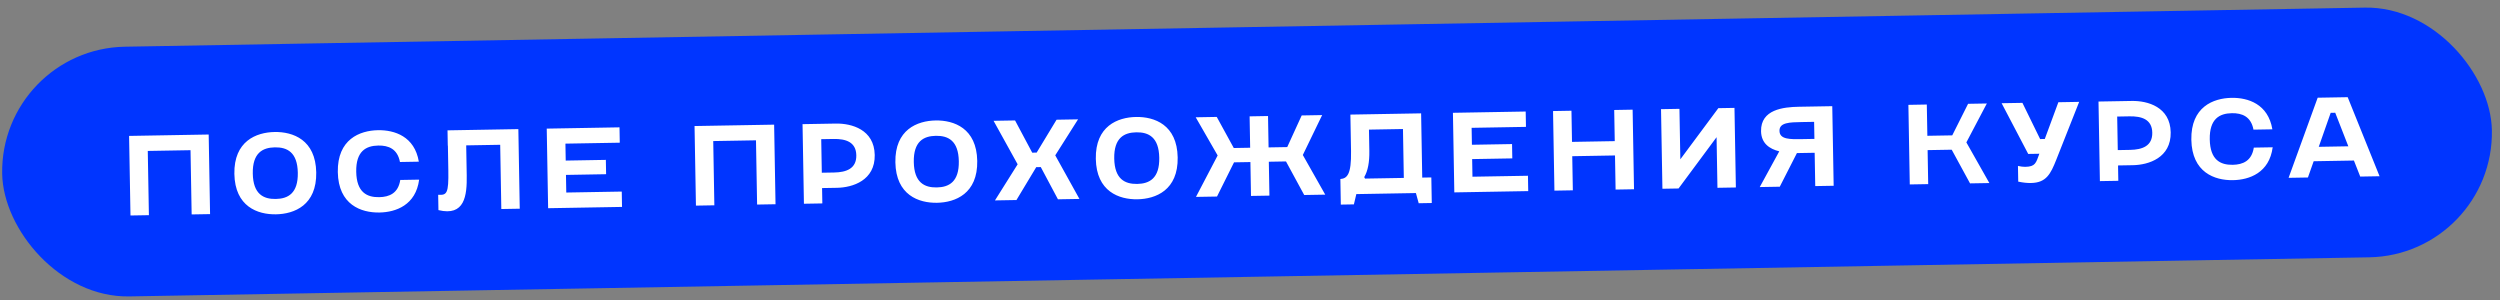
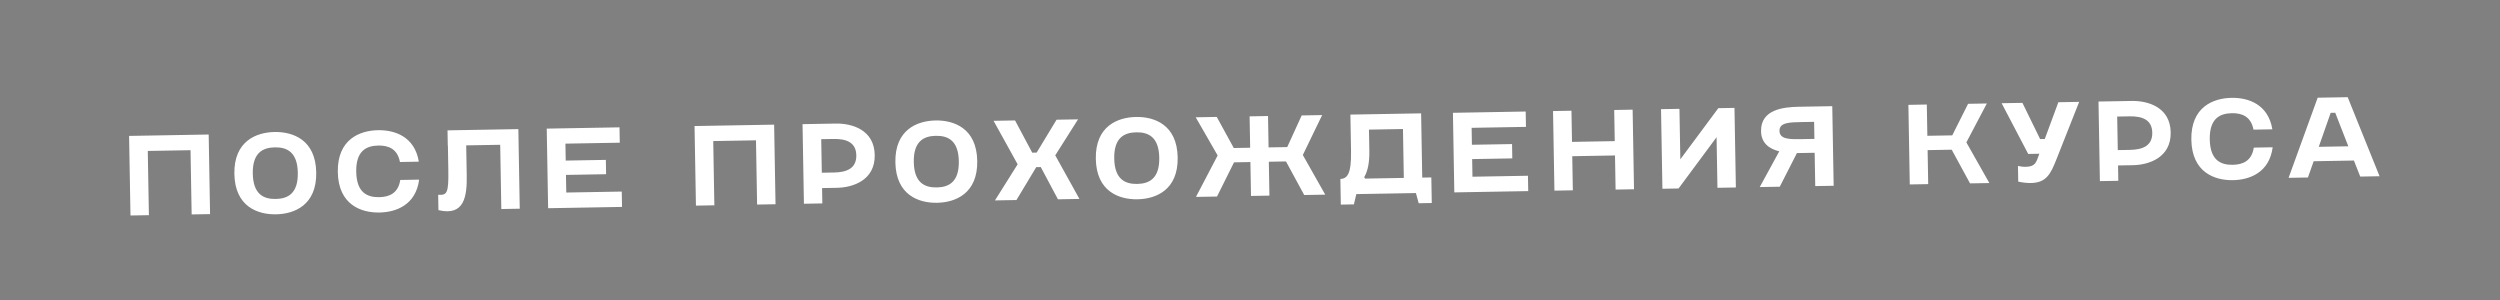
<svg xmlns="http://www.w3.org/2000/svg" width="300" height="36" viewBox="0 0 300 36" fill="none">
  <rect x="0" y="0" width="300" height="36" fill="#808080" stroke="none" />
-   <rect y="5.867" width="298.811" height="29.969" rx="14.984" transform="rotate(-1 0 5.867)" fill="#0035FF" />
  <path d="M15.491 16.309L15.658 25.859L17.868 25.821L17.733 18.112L22.863 18.023L22.998 25.731L25.208 25.693L25.042 16.142L15.491 16.309ZM28.124 20.865C28.193 24.794 30.925 25.757 33.122 25.718C35.319 25.68 38.016 24.623 37.948 20.694C37.879 16.764 35.146 15.802 32.95 15.84C30.753 15.879 28.055 16.936 28.124 20.865ZM30.334 20.826C30.291 18.357 31.508 17.708 32.982 17.682C34.455 17.656 35.694 18.263 35.737 20.732C35.78 23.202 34.563 23.851 33.09 23.876C31.616 23.902 30.377 23.296 30.334 20.826ZM40.537 20.648C40.605 24.578 43.338 25.54 45.535 25.502C47.513 25.467 49.9 24.607 50.297 21.556L48.032 21.596C47.787 23.183 46.73 23.638 45.503 23.66C44.029 23.686 42.79 23.079 42.747 20.61C42.704 18.14 43.921 17.491 45.395 17.465C46.622 17.444 47.694 17.862 47.995 19.44L50.26 19.4C49.756 16.366 47.341 15.589 45.362 15.623C43.166 15.662 40.468 16.719 40.537 20.648ZM52.581 23.372L52.613 25.214C55.766 25.978 56.05 23.489 56.007 21.033L55.944 17.445L60.024 17.374L60.158 25.083L62.369 25.044L62.202 15.493L53.702 15.642L53.734 17.484L53.748 17.483L53.799 20.417C53.848 23.241 53.62 23.436 52.581 23.372ZM65.608 15.434L65.775 24.985L74.643 24.83L74.611 22.988L67.953 23.104L67.916 20.989L72.732 20.905L72.702 19.186L67.886 19.27L67.851 17.237L74.372 17.123L74.34 15.281L65.608 15.434ZM83.345 15.124L83.512 24.675L85.722 24.636L85.588 16.928L90.718 16.838L90.852 24.547L93.063 24.508L92.896 14.958L83.345 15.124ZM100.436 22.537C102.319 22.504 105.02 21.652 104.967 18.596C104.914 15.539 102.185 14.796 100.302 14.828L96.304 14.898L96.471 24.449L98.681 24.41L98.649 22.568L100.436 22.537ZM98.617 20.726L98.547 16.701L100.02 16.676C101.494 16.65 102.729 17.038 102.757 18.634C102.785 20.244 101.55 20.675 100.09 20.701L98.617 20.726ZM107.445 19.48C107.514 23.41 110.246 24.372 112.443 24.334C114.64 24.296 117.337 23.238 117.269 19.309C117.2 15.38 114.467 14.417 112.271 14.456C110.074 14.494 107.376 15.551 107.445 19.48ZM109.655 19.442C109.612 16.972 110.829 16.323 112.303 16.298C113.776 16.272 115.015 16.878 115.058 19.348C115.101 21.817 113.884 22.466 112.411 22.492C110.937 22.518 109.698 21.911 109.655 19.442ZM124.348 20.059L124.894 20.049L126.954 23.917L129.533 23.872L126.63 18.641L129.366 14.321L126.787 14.366L124.399 18.311L123.867 18.32L121.807 14.453L119.229 14.498L122.117 19.716L119.395 24.049L121.974 24.004L124.348 20.059ZM131.498 19.061C131.566 22.99 134.299 23.952 136.496 23.914C138.692 23.876 141.39 22.819 141.321 18.889C141.253 14.96 138.52 13.998 136.323 14.036C134.126 14.074 131.429 15.131 131.498 19.061ZM133.708 19.022C133.665 16.552 134.882 15.903 136.355 15.878C137.829 15.852 139.068 16.458 139.111 18.928C139.154 21.397 137.937 22.046 136.463 22.072C134.99 22.098 133.751 21.492 133.708 19.022ZM146.04 23.584L148.084 19.481L150.049 19.447L150.12 23.512L152.33 23.474L152.259 19.408L154.319 19.372L156.505 23.401L159.029 23.357L156.339 18.6L158.658 13.81L156.202 13.853L154.467 17.65L152.229 17.689L152.163 13.923L149.953 13.962L150.019 17.727L148.054 17.762L146.01 14.03L143.486 14.075L146.118 18.655L143.516 23.628L146.04 23.584ZM160.845 21.483L160.898 24.552L162.467 24.525L162.76 23.292L169.909 23.167L170.244 24.389L171.813 24.362L171.76 21.292L170.668 21.311L170.534 13.602L162.047 13.751L162.124 18.13C162.173 20.954 161.649 21.414 160.845 21.483ZM163.707 21.255C164.144 20.511 164.344 19.47 164.32 18.092L164.276 15.554L168.356 15.483L168.458 21.35L163.805 21.431L163.707 21.255ZM174.351 13.536L174.518 23.087L183.387 22.932L183.354 21.09L176.696 21.206L176.659 19.091L181.476 19.007L181.446 17.288L176.629 17.372L176.594 15.339L183.116 15.225L183.083 13.383L174.351 13.536ZM186.364 13.326L186.531 22.877L188.741 22.838L188.67 18.745L193.8 18.655L193.871 22.749L196.082 22.71L195.915 13.159L193.705 13.198L193.77 16.936L188.64 17.026L188.575 13.287L186.364 13.326ZM208.137 12.946L206.2 12.98L201.639 19.119L201.534 13.061L199.323 13.1L199.49 22.651L201.427 22.617L205.988 16.464L206.094 22.535L208.304 22.497L208.137 12.946ZM220.039 22.292L219.872 12.741L215.875 12.811C213.992 12.844 211.281 13.137 211.326 15.743C211.352 17.203 212.332 17.868 213.511 18.161L211.17 22.447L213.572 22.405L215.63 18.37L215.972 18.364L217.759 18.333L217.829 22.331L220.039 22.292ZM213.537 15.704C213.519 14.695 214.747 14.673 216.221 14.647L217.694 14.622L217.73 16.668L216.256 16.694C214.796 16.72 213.555 16.741 213.537 15.704ZM229.173 22.133L231.384 22.094L231.313 18.014L234.205 17.964L236.405 22.006L238.724 21.966L235.964 17.087L238.421 12.418L236.17 12.457L234.271 16.243L231.283 16.295L231.217 12.543L229.007 12.582L229.173 22.133ZM240.195 12.386L243.385 18.472L244.722 18.449C244.319 19.548 244.258 19.999 243.03 20.021C242.785 20.025 242.497 19.989 242.155 19.913L242.188 21.796C242.804 21.922 243.255 21.969 243.719 21.96C245.547 21.929 246.075 20.882 246.755 19.164L249.5 12.224L247.003 12.268L245.374 16.677L244.815 16.687L242.691 12.343L240.195 12.386ZM255.952 19.823C257.835 19.79 260.536 18.937 260.483 15.881C260.43 12.825 257.701 12.081 255.818 12.114L251.82 12.184L251.987 21.734L254.197 21.696L254.165 19.854L255.952 19.823ZM254.133 18.012L254.063 13.987L255.536 13.961C257.01 13.935 258.245 14.323 258.273 15.92C258.301 17.53 257.066 17.961 255.606 17.986L254.133 18.012ZM262.961 16.766C263.03 20.695 265.762 21.658 267.959 21.619C269.937 21.585 272.324 20.724 272.721 17.674L270.457 17.713C270.211 19.301 269.155 19.756 267.927 19.777C266.453 19.803 265.214 19.197 265.171 16.727C265.128 14.258 266.345 13.609 267.819 13.583C269.047 13.562 270.118 13.98 270.419 15.557L272.684 15.518C272.18 12.483 269.765 11.707 267.787 11.741C265.59 11.779 262.892 12.836 262.961 16.766ZM281.723 11.662L278.121 11.725L274.631 21.339L276.951 21.299L277.64 19.349L282.47 19.264L283.227 21.189L285.547 21.148L281.723 11.662ZM278.251 17.618L279.682 13.54L280.227 13.53L281.799 17.556L278.251 17.618Z" fill="white" />
</svg>